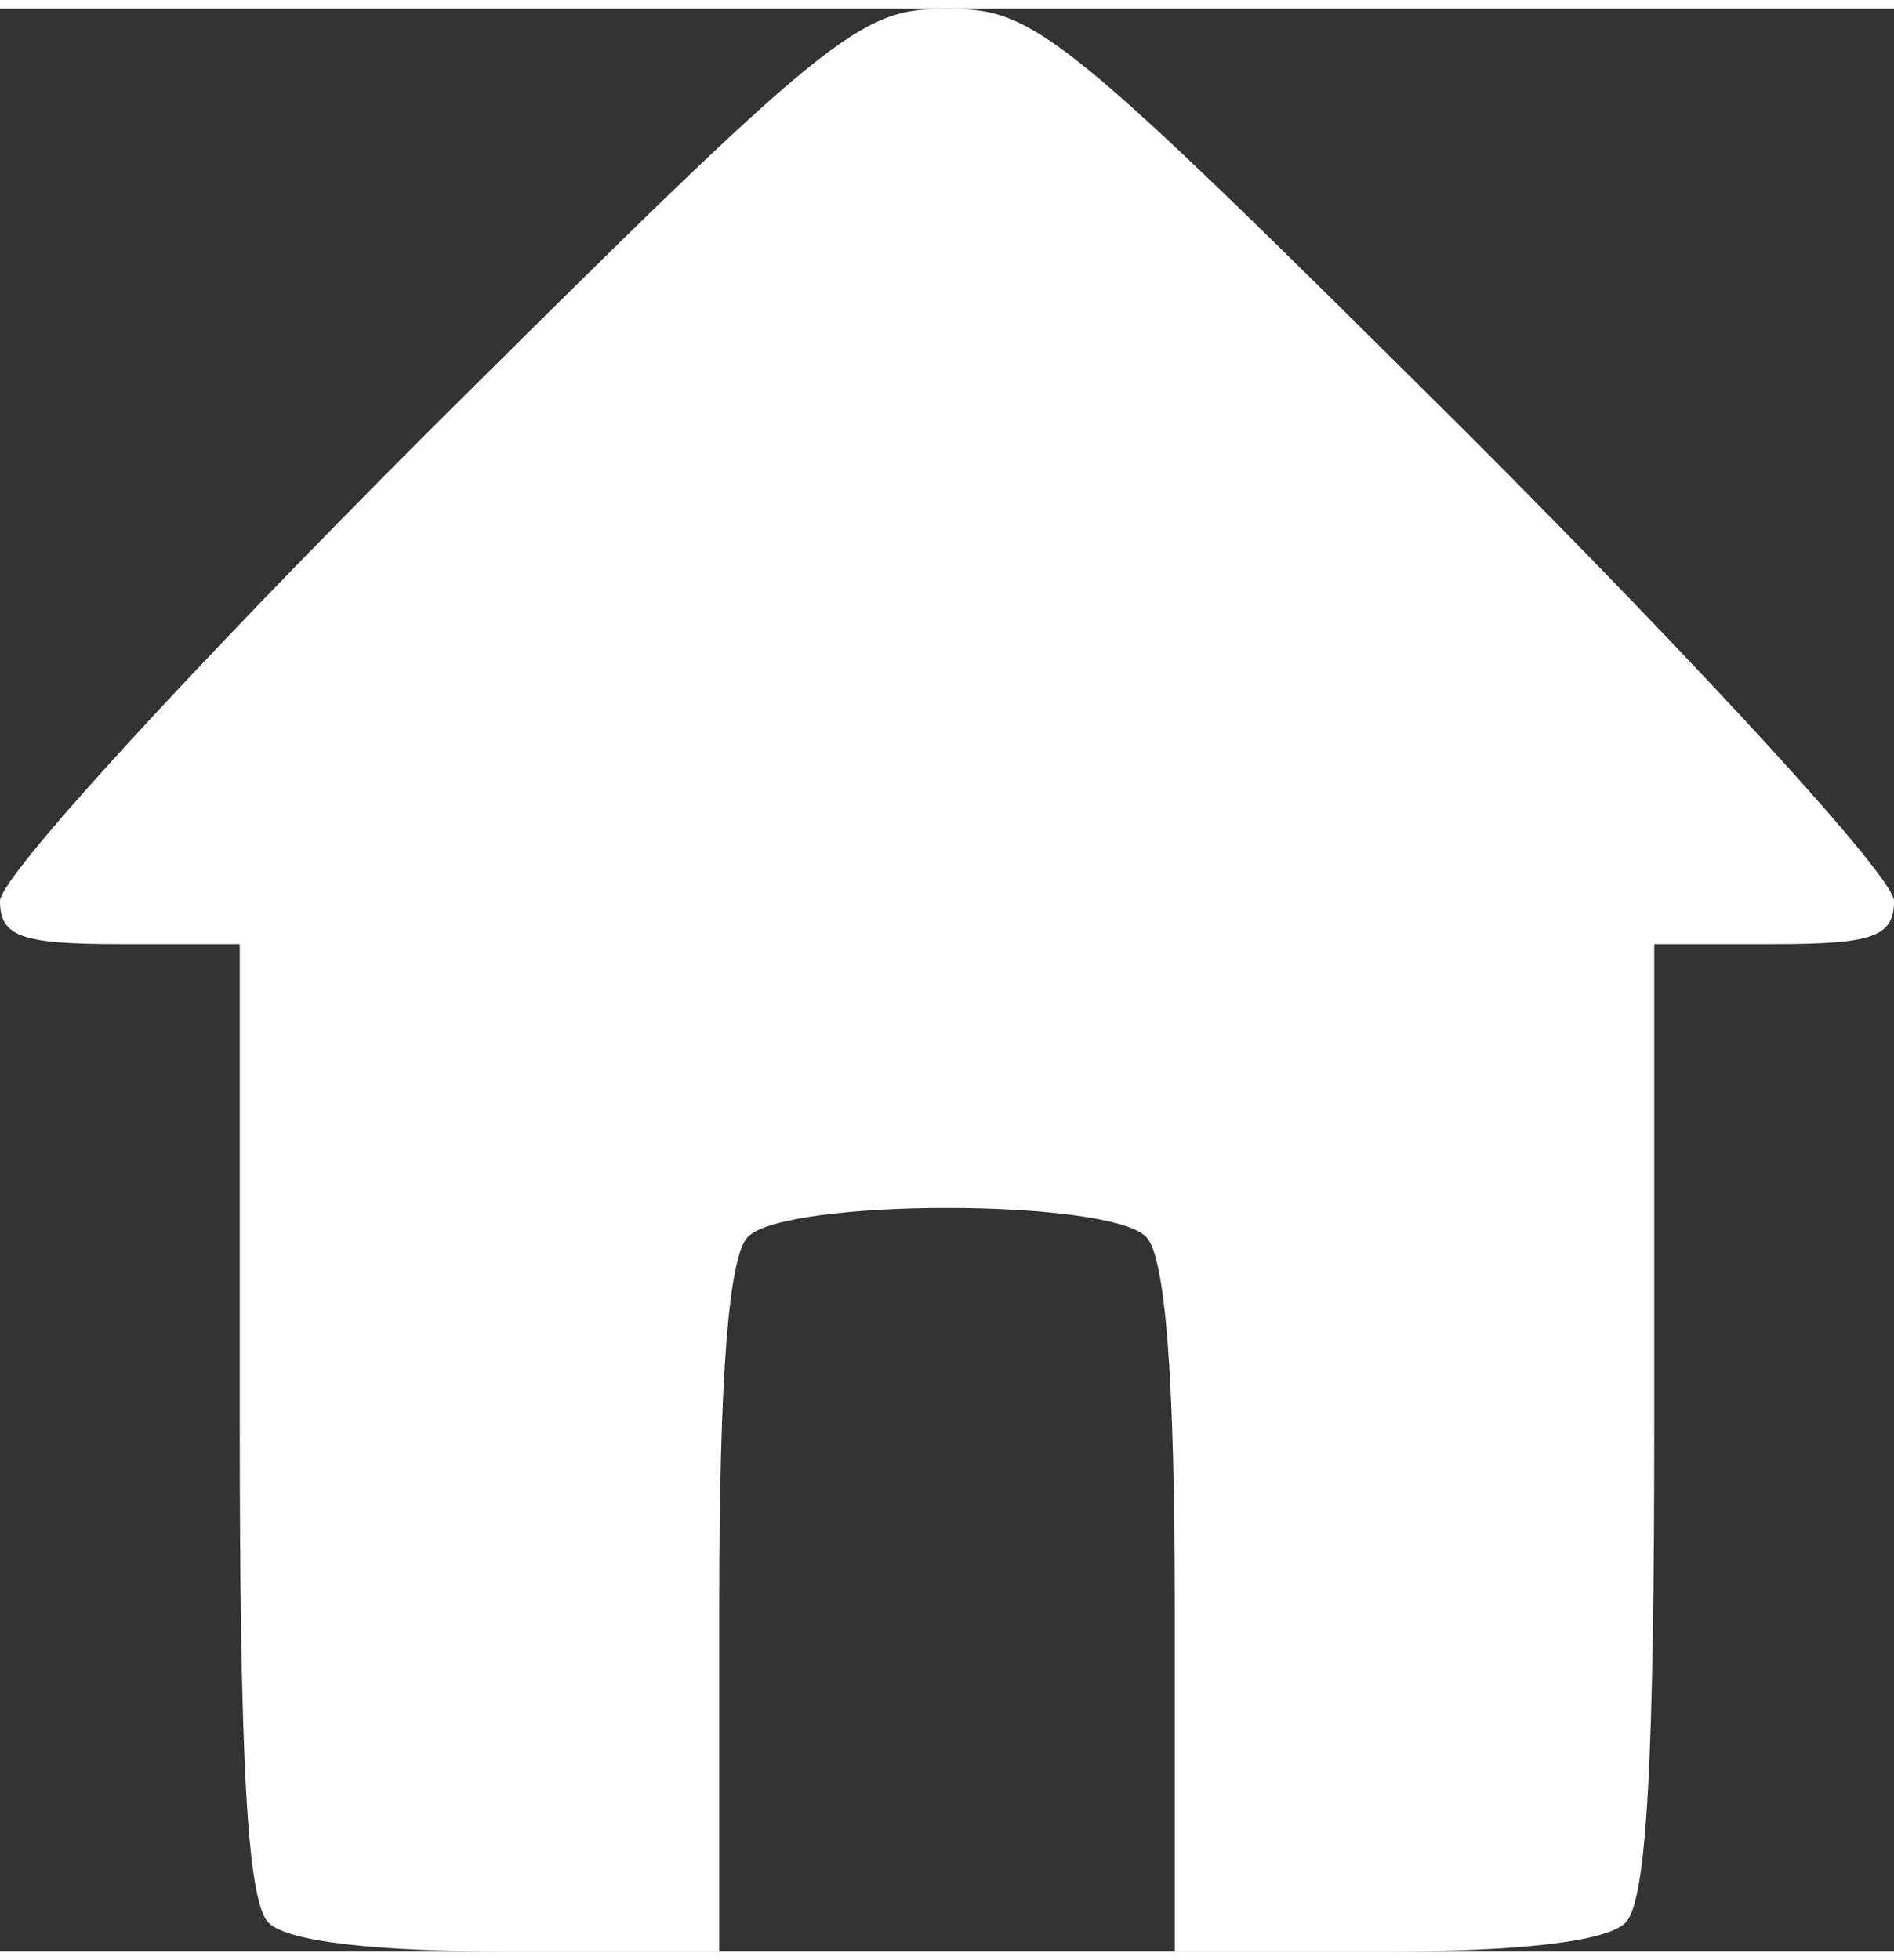
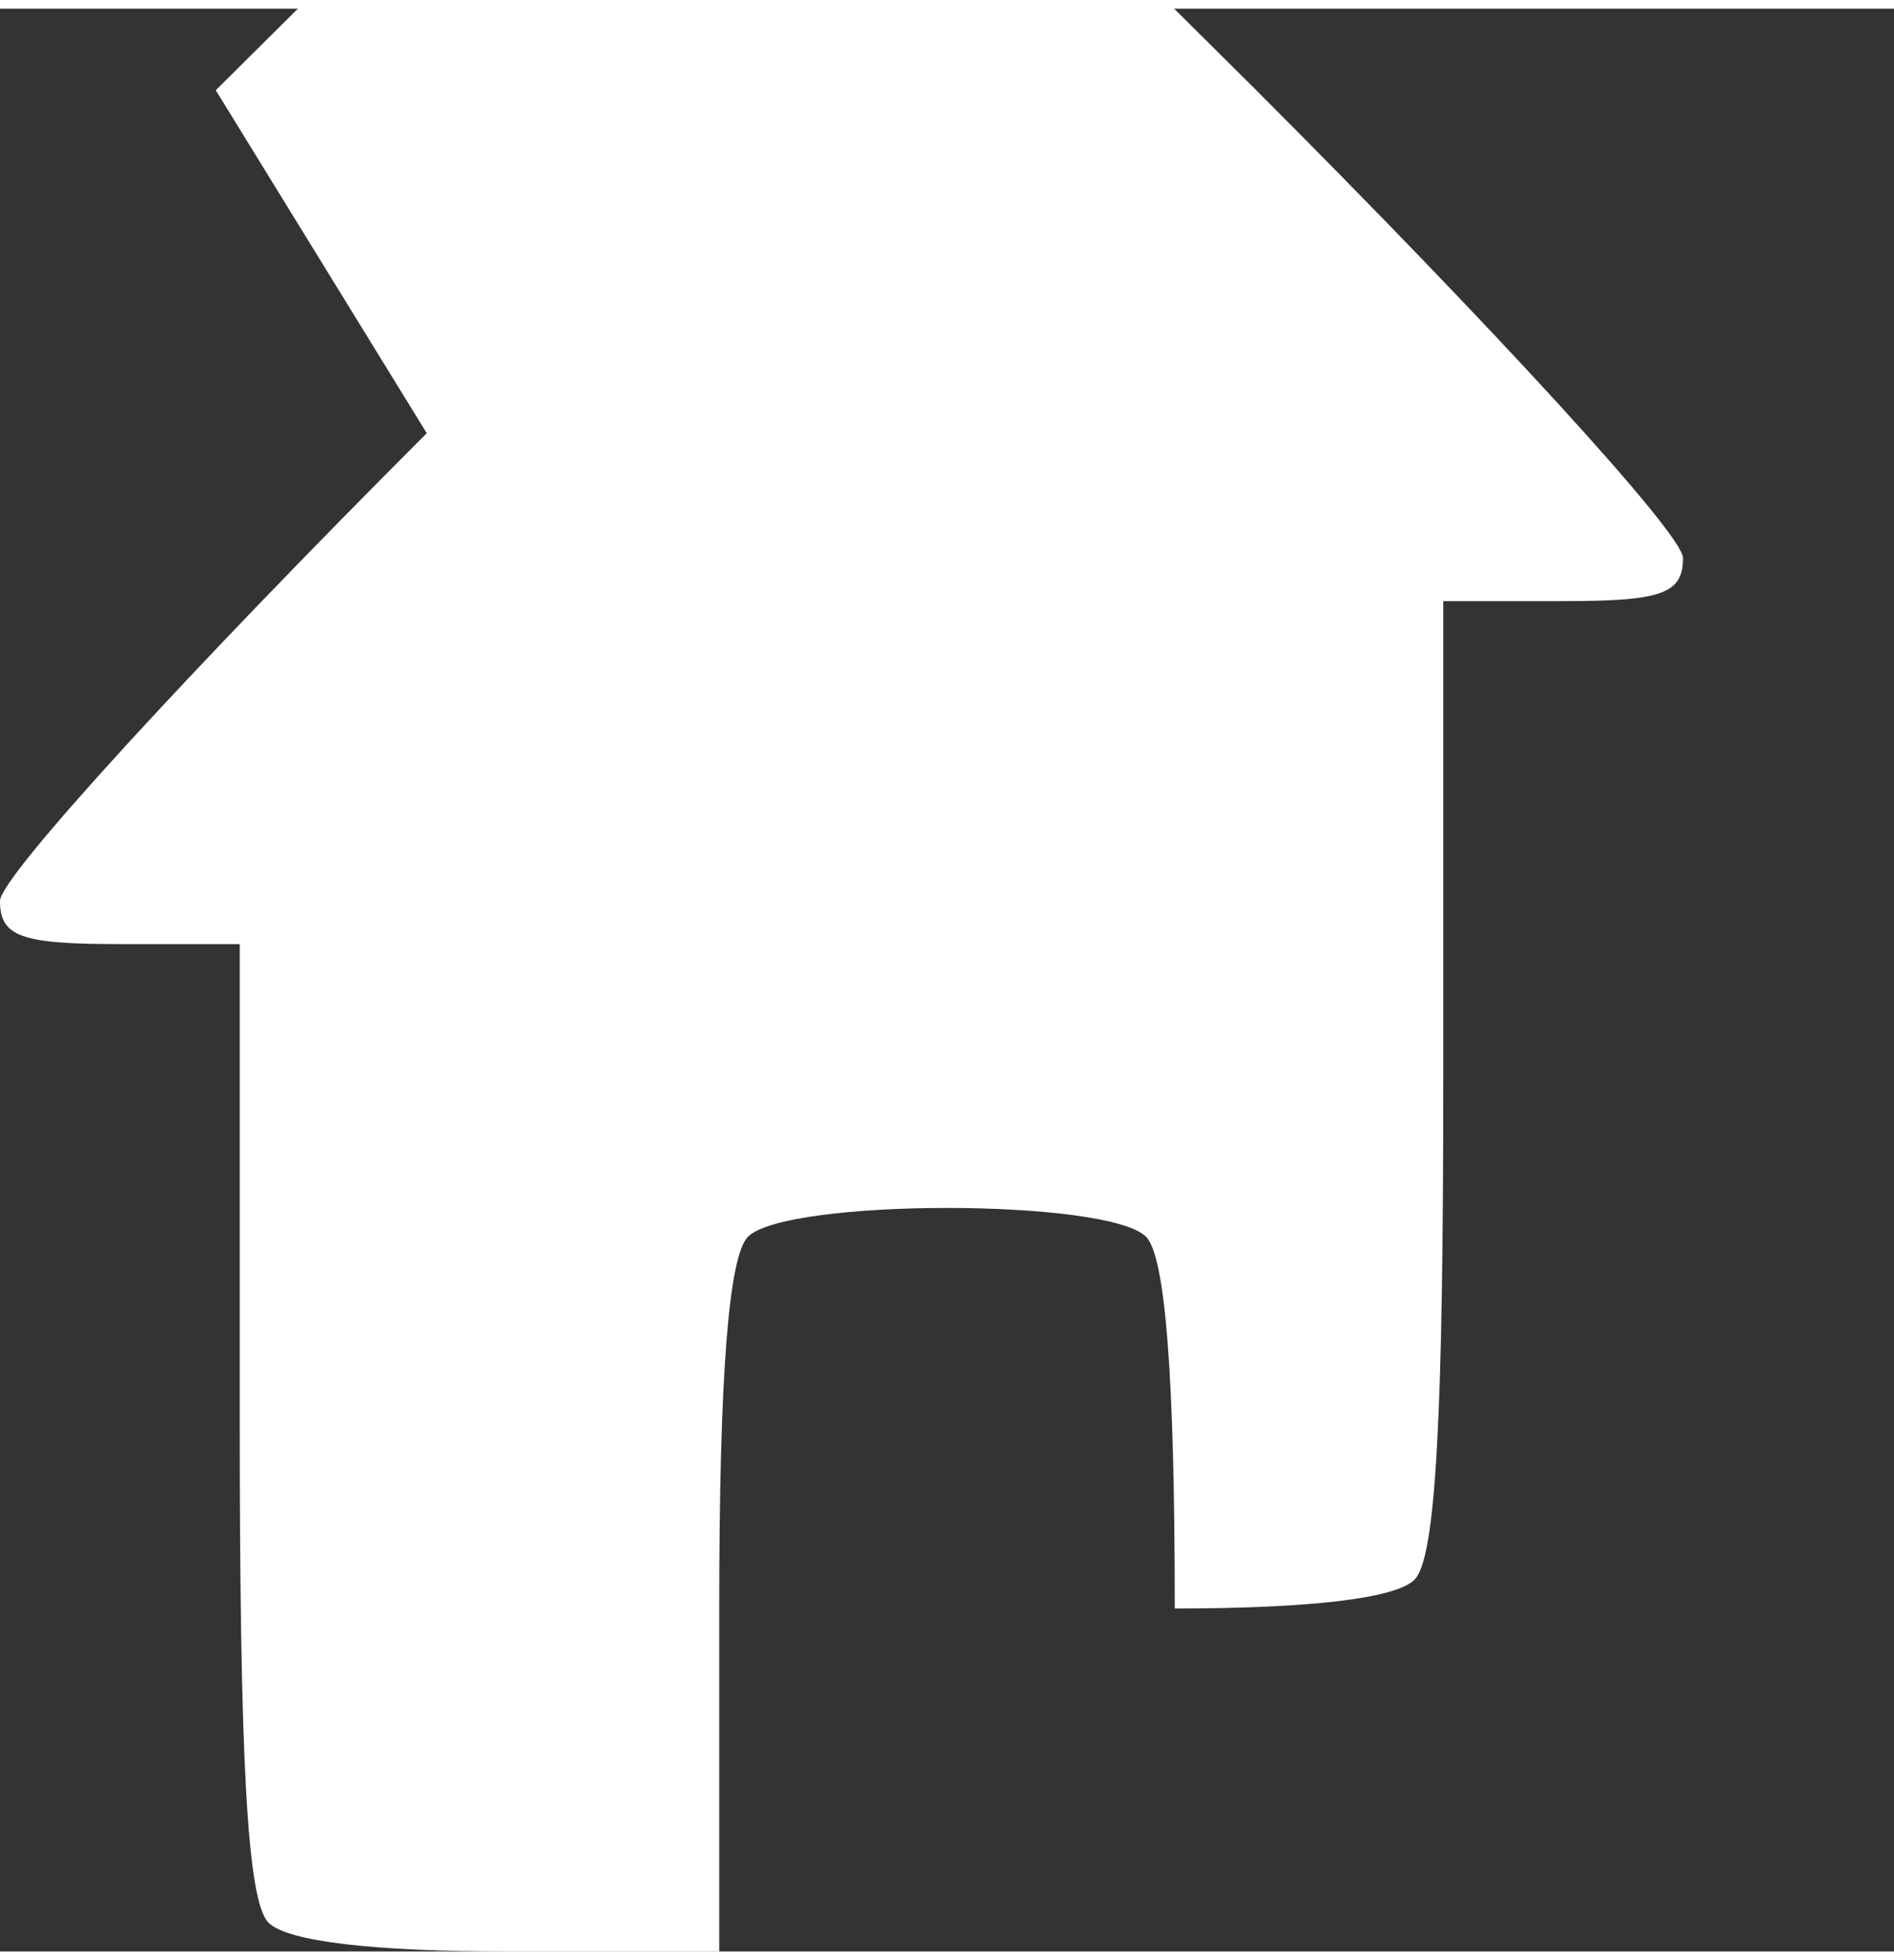
<svg xmlns="http://www.w3.org/2000/svg" xmlns:ns1="http://sodipodi.sourceforge.net/DTD/sodipodi-0.dtd" xmlns:ns2="http://www.inkscape.org/namespaces/inkscape" version="1.0" width="29" height="30" viewBox="0 0 79 81" preserveAspectRatio="xMidYMid meet" id="svg6" ns1:docname="accueil2.svg" ns2:version="1.1.2 (0a00cf5339, 2022-02-04)">
  <rect x="0" y="0" width="79" height="81" fill="#333333" stroke="none" />
  <defs id="defs10" />
  <ns1:namedview id="namedview8" pagecolor="#ffffff" bordercolor="#666666" borderopacity="1.0" ns2:pageshadow="2" ns2:pageopacity="0.0" ns2:pagecheckerboard="0" ns2:document-units="pt" showgrid="false" ns2:zoom="6.1481481" ns2:cx="52.61747" ns2:cy="41.069277" ns2:window-width="1548" ns2:window-height="836" ns2:window-x="52" ns2:window-y="27" ns2:window-maximized="1" ns2:current-layer="svg6" />
  <g transform="translate(0,81) scale(0.1,-0.1)" fill="#000000" stroke="none" id="g4">
-     <path d="M178 633 c-98 -98 -178 -185 -178 -195 0 -15 9 -18 50 -18 l50 0 0 -198 c0 -141 3 -201 12 -210 8 -8 45 -12 100 -12 l88 0 0 143 c0 98 4 147 12 155 16 16 150 16 166 0 8 -8 12 -57 12 -155 l0 -143 88 0 c55 0 92 4 100 12 9 9 12 69 12 210 l0 198 50 0 c41 0 50 3 50 18 0 10 -80 97 -178 195 -169 168 -180 177 -217 177 -37 0 -48 -9 -217 -177z" id="path2" style="fill:#ffffff" />
+     <path d="M178 633 c-98 -98 -178 -185 -178 -195 0 -15 9 -18 50 -18 l50 0 0 -198 c0 -141 3 -201 12 -210 8 -8 45 -12 100 -12 l88 0 0 143 c0 98 4 147 12 155 16 16 150 16 166 0 8 -8 12 -57 12 -155 c55 0 92 4 100 12 9 9 12 69 12 210 l0 198 50 0 c41 0 50 3 50 18 0 10 -80 97 -178 195 -169 168 -180 177 -217 177 -37 0 -48 -9 -217 -177z" id="path2" style="fill:#ffffff" />
  </g>
</svg>